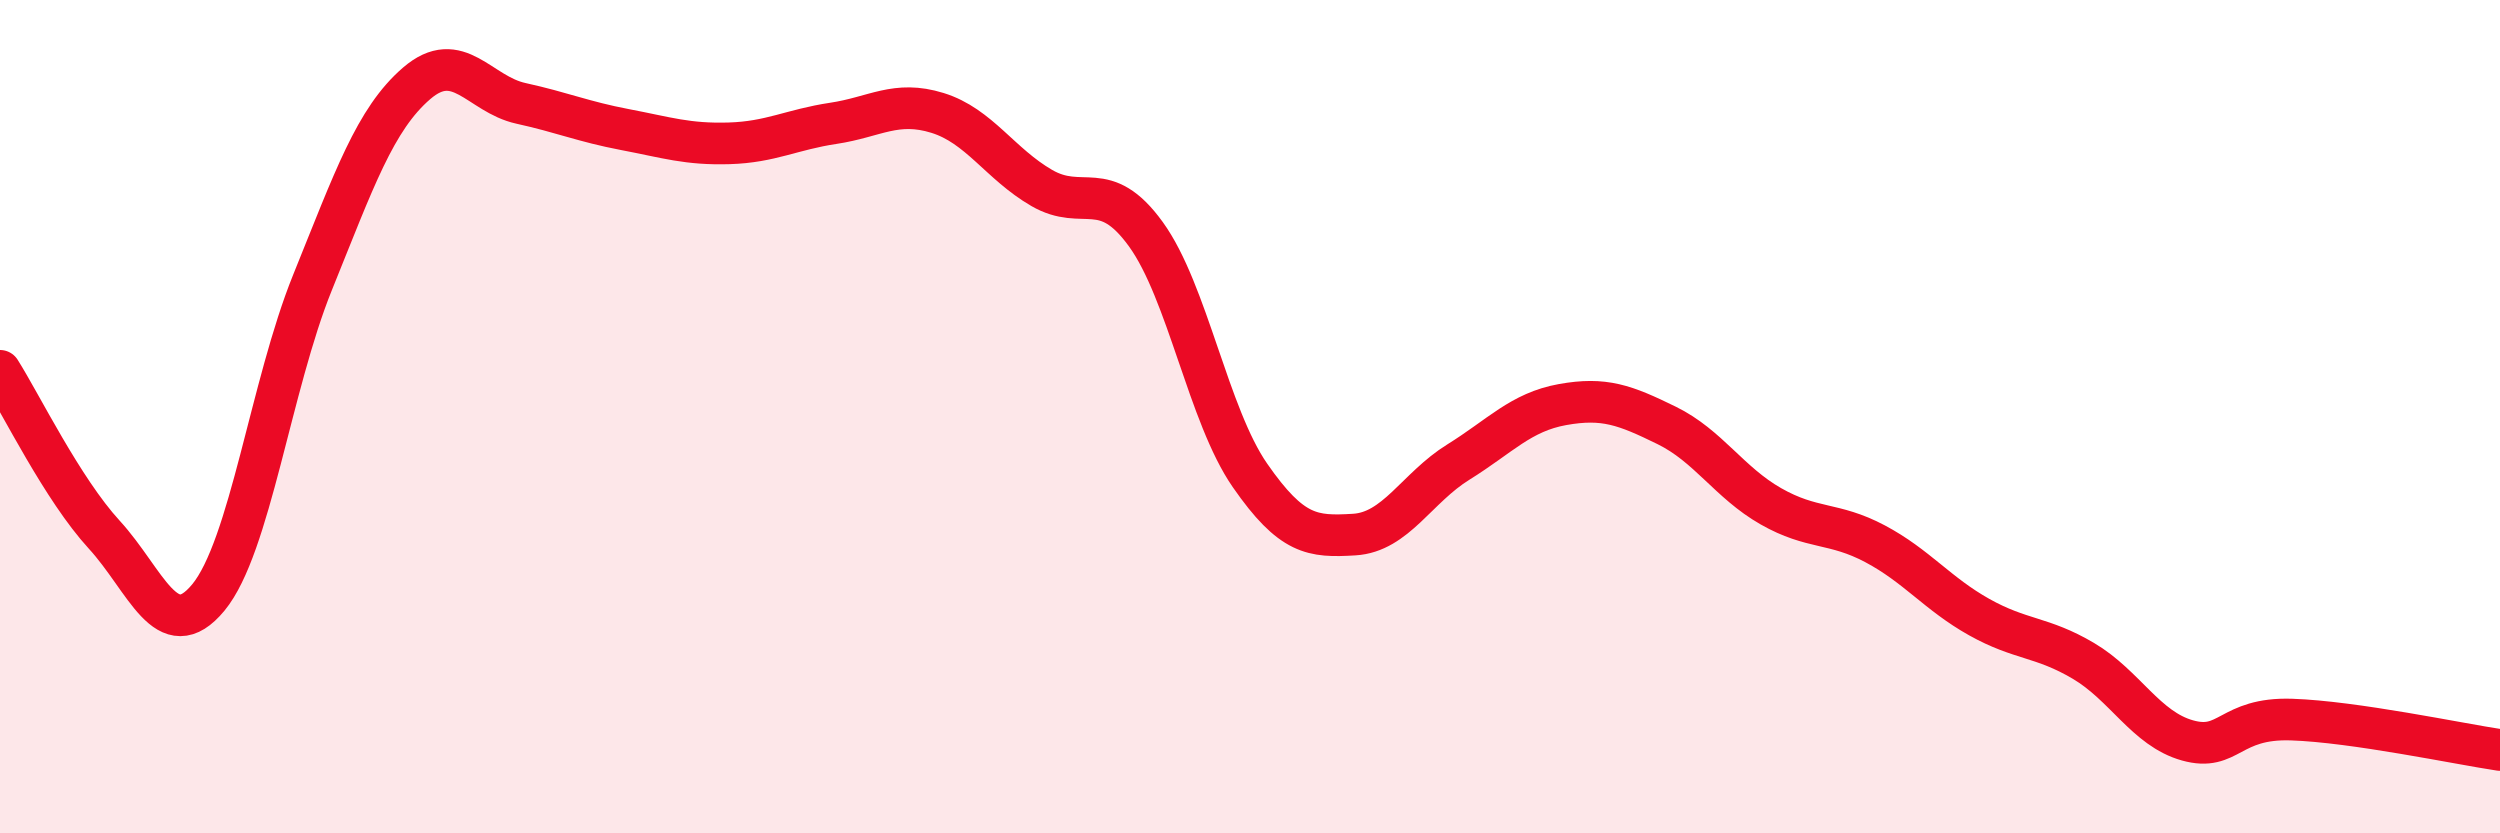
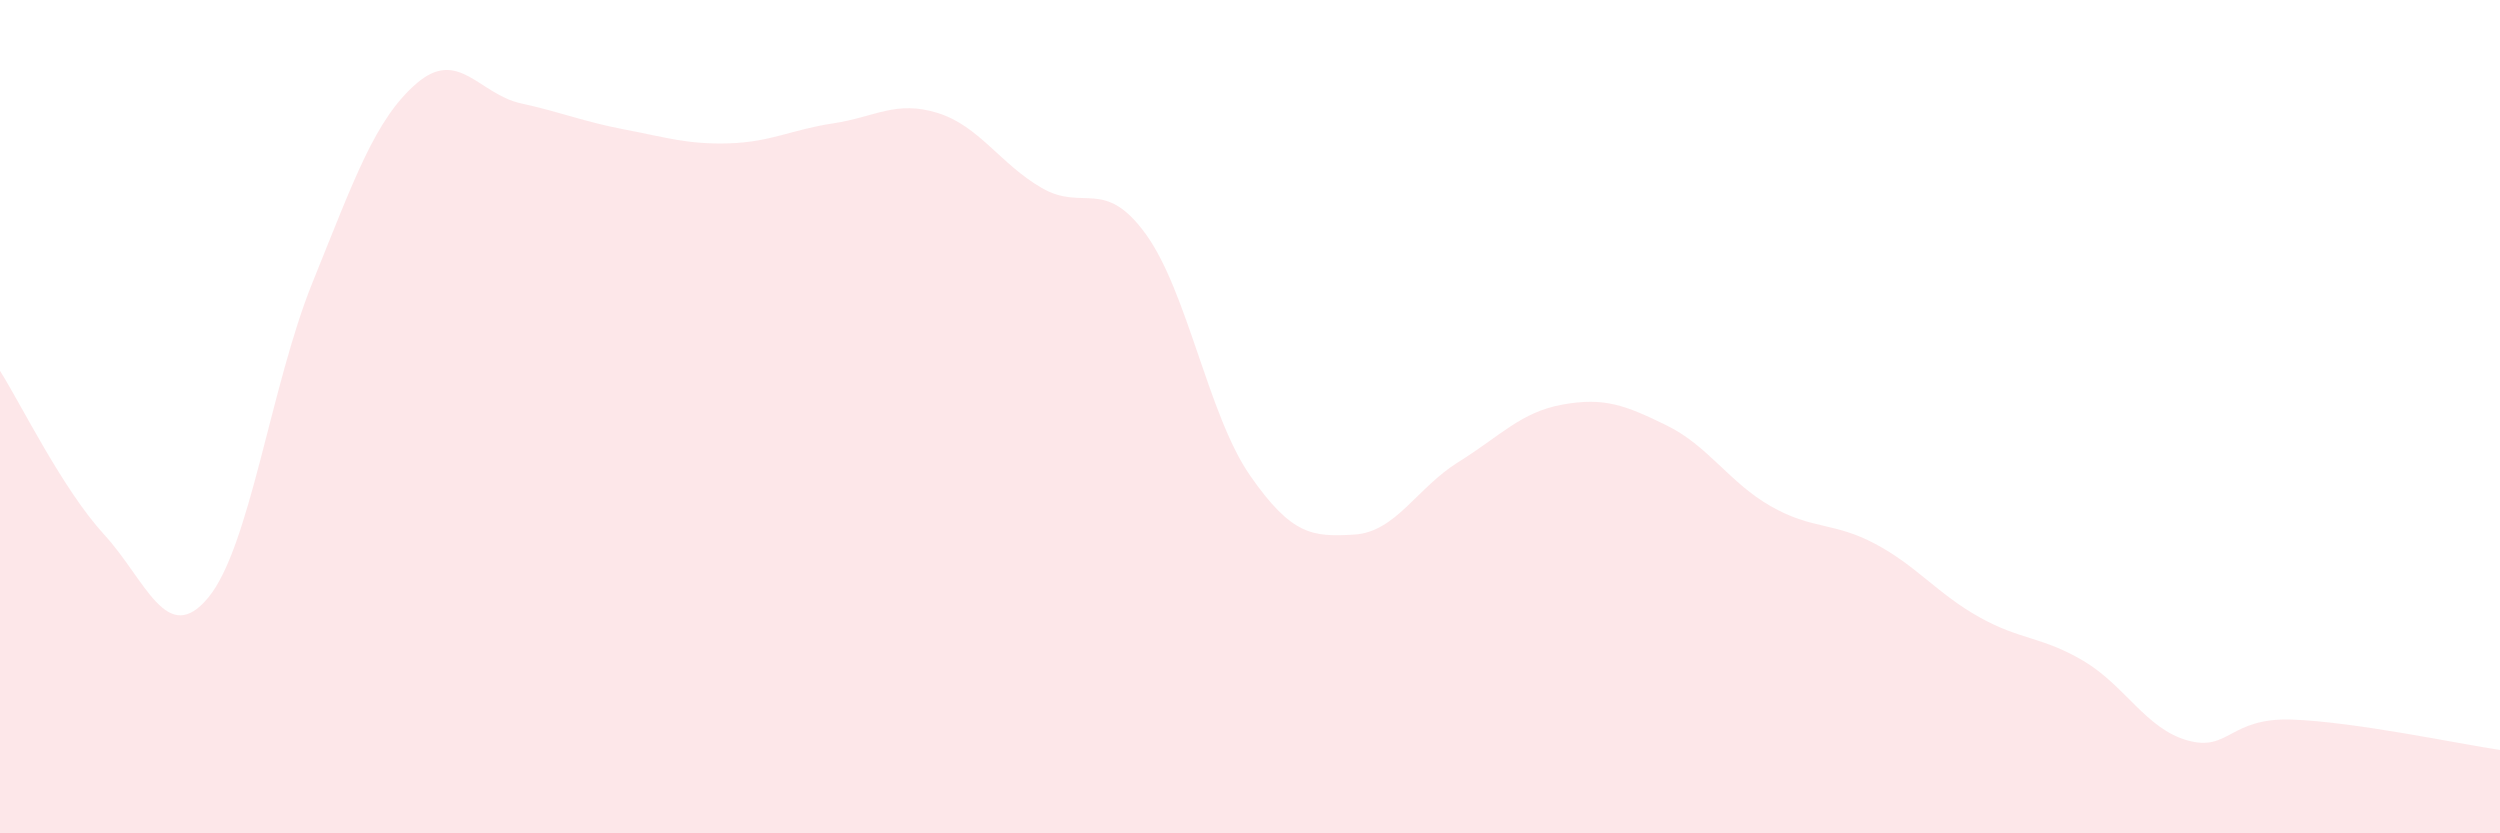
<svg xmlns="http://www.w3.org/2000/svg" width="60" height="20" viewBox="0 0 60 20">
  <path d="M 0,8.9 C 0.5,9.69 1.5,11.74 2.5,12.83 C 3.5,13.92 4,15.55 5,14.34 C 6,13.13 6.5,9.25 7.5,6.78 C 8.5,4.31 9,2.86 10,2 C 11,1.14 11.5,2.26 12.5,2.48 C 13.5,2.7 14,2.92 15,3.11 C 16,3.3 16.5,3.47 17.5,3.44 C 18.5,3.41 19,3.11 20,2.96 C 21,2.81 21.5,2.4 22.5,2.71 C 23.5,3.02 24,3.93 25,4.51 C 26,5.09 26.5,4.24 27.5,5.62 C 28.5,7 29,9.97 30,11.41 C 31,12.85 31.5,12.89 32.5,12.83 C 33.5,12.77 34,11.71 35,11.09 C 36,10.47 36.5,9.89 37.5,9.71 C 38.5,9.53 39,9.72 40,10.21 C 41,10.7 41.5,11.58 42.5,12.15 C 43.5,12.72 44,12.52 45,13.05 C 46,13.58 46.5,14.25 47.5,14.81 C 48.5,15.37 49,15.27 50,15.86 C 51,16.45 51.5,17.49 52.5,17.77 C 53.5,18.05 53.5,17.22 55,17.27 C 56.5,17.32 59,17.85 60,18L60 20L0 20Z" fill="#EB0A25" opacity="0.1" stroke-linecap="round" stroke-linejoin="round" />
-   <path d="M 0,8.9 C 0.5,9.69 1.5,11.74 2.5,12.83 C 3.5,13.92 4,15.55 5,14.34 C 6,13.13 6.5,9.25 7.5,6.78 C 8.5,4.31 9,2.86 10,2 C 11,1.14 11.5,2.26 12.5,2.48 C 13.5,2.7 14,2.92 15,3.11 C 16,3.3 16.5,3.47 17.5,3.44 C 18.5,3.41 19,3.11 20,2.96 C 21,2.81 21.5,2.4 22.5,2.71 C 23.5,3.02 24,3.93 25,4.51 C 26,5.09 26.5,4.24 27.5,5.62 C 28.5,7 29,9.97 30,11.41 C 31,12.85 31.5,12.89 32.5,12.83 C 33.5,12.77 34,11.71 35,11.09 C 36,10.47 36.5,9.89 37.5,9.71 C 38.5,9.53 39,9.72 40,10.21 C 41,10.7 41.5,11.58 42.5,12.15 C 43.5,12.72 44,12.52 45,13.05 C 46,13.58 46.5,14.25 47.5,14.81 C 48.5,15.37 49,15.27 50,15.86 C 51,16.45 51.5,17.49 52.5,17.77 C 53.5,18.05 53.5,17.22 55,17.27 C 56.5,17.32 59,17.85 60,18" stroke="#EB0A25" stroke-width="1" fill="none" stroke-linecap="round" stroke-linejoin="round" />
</svg>